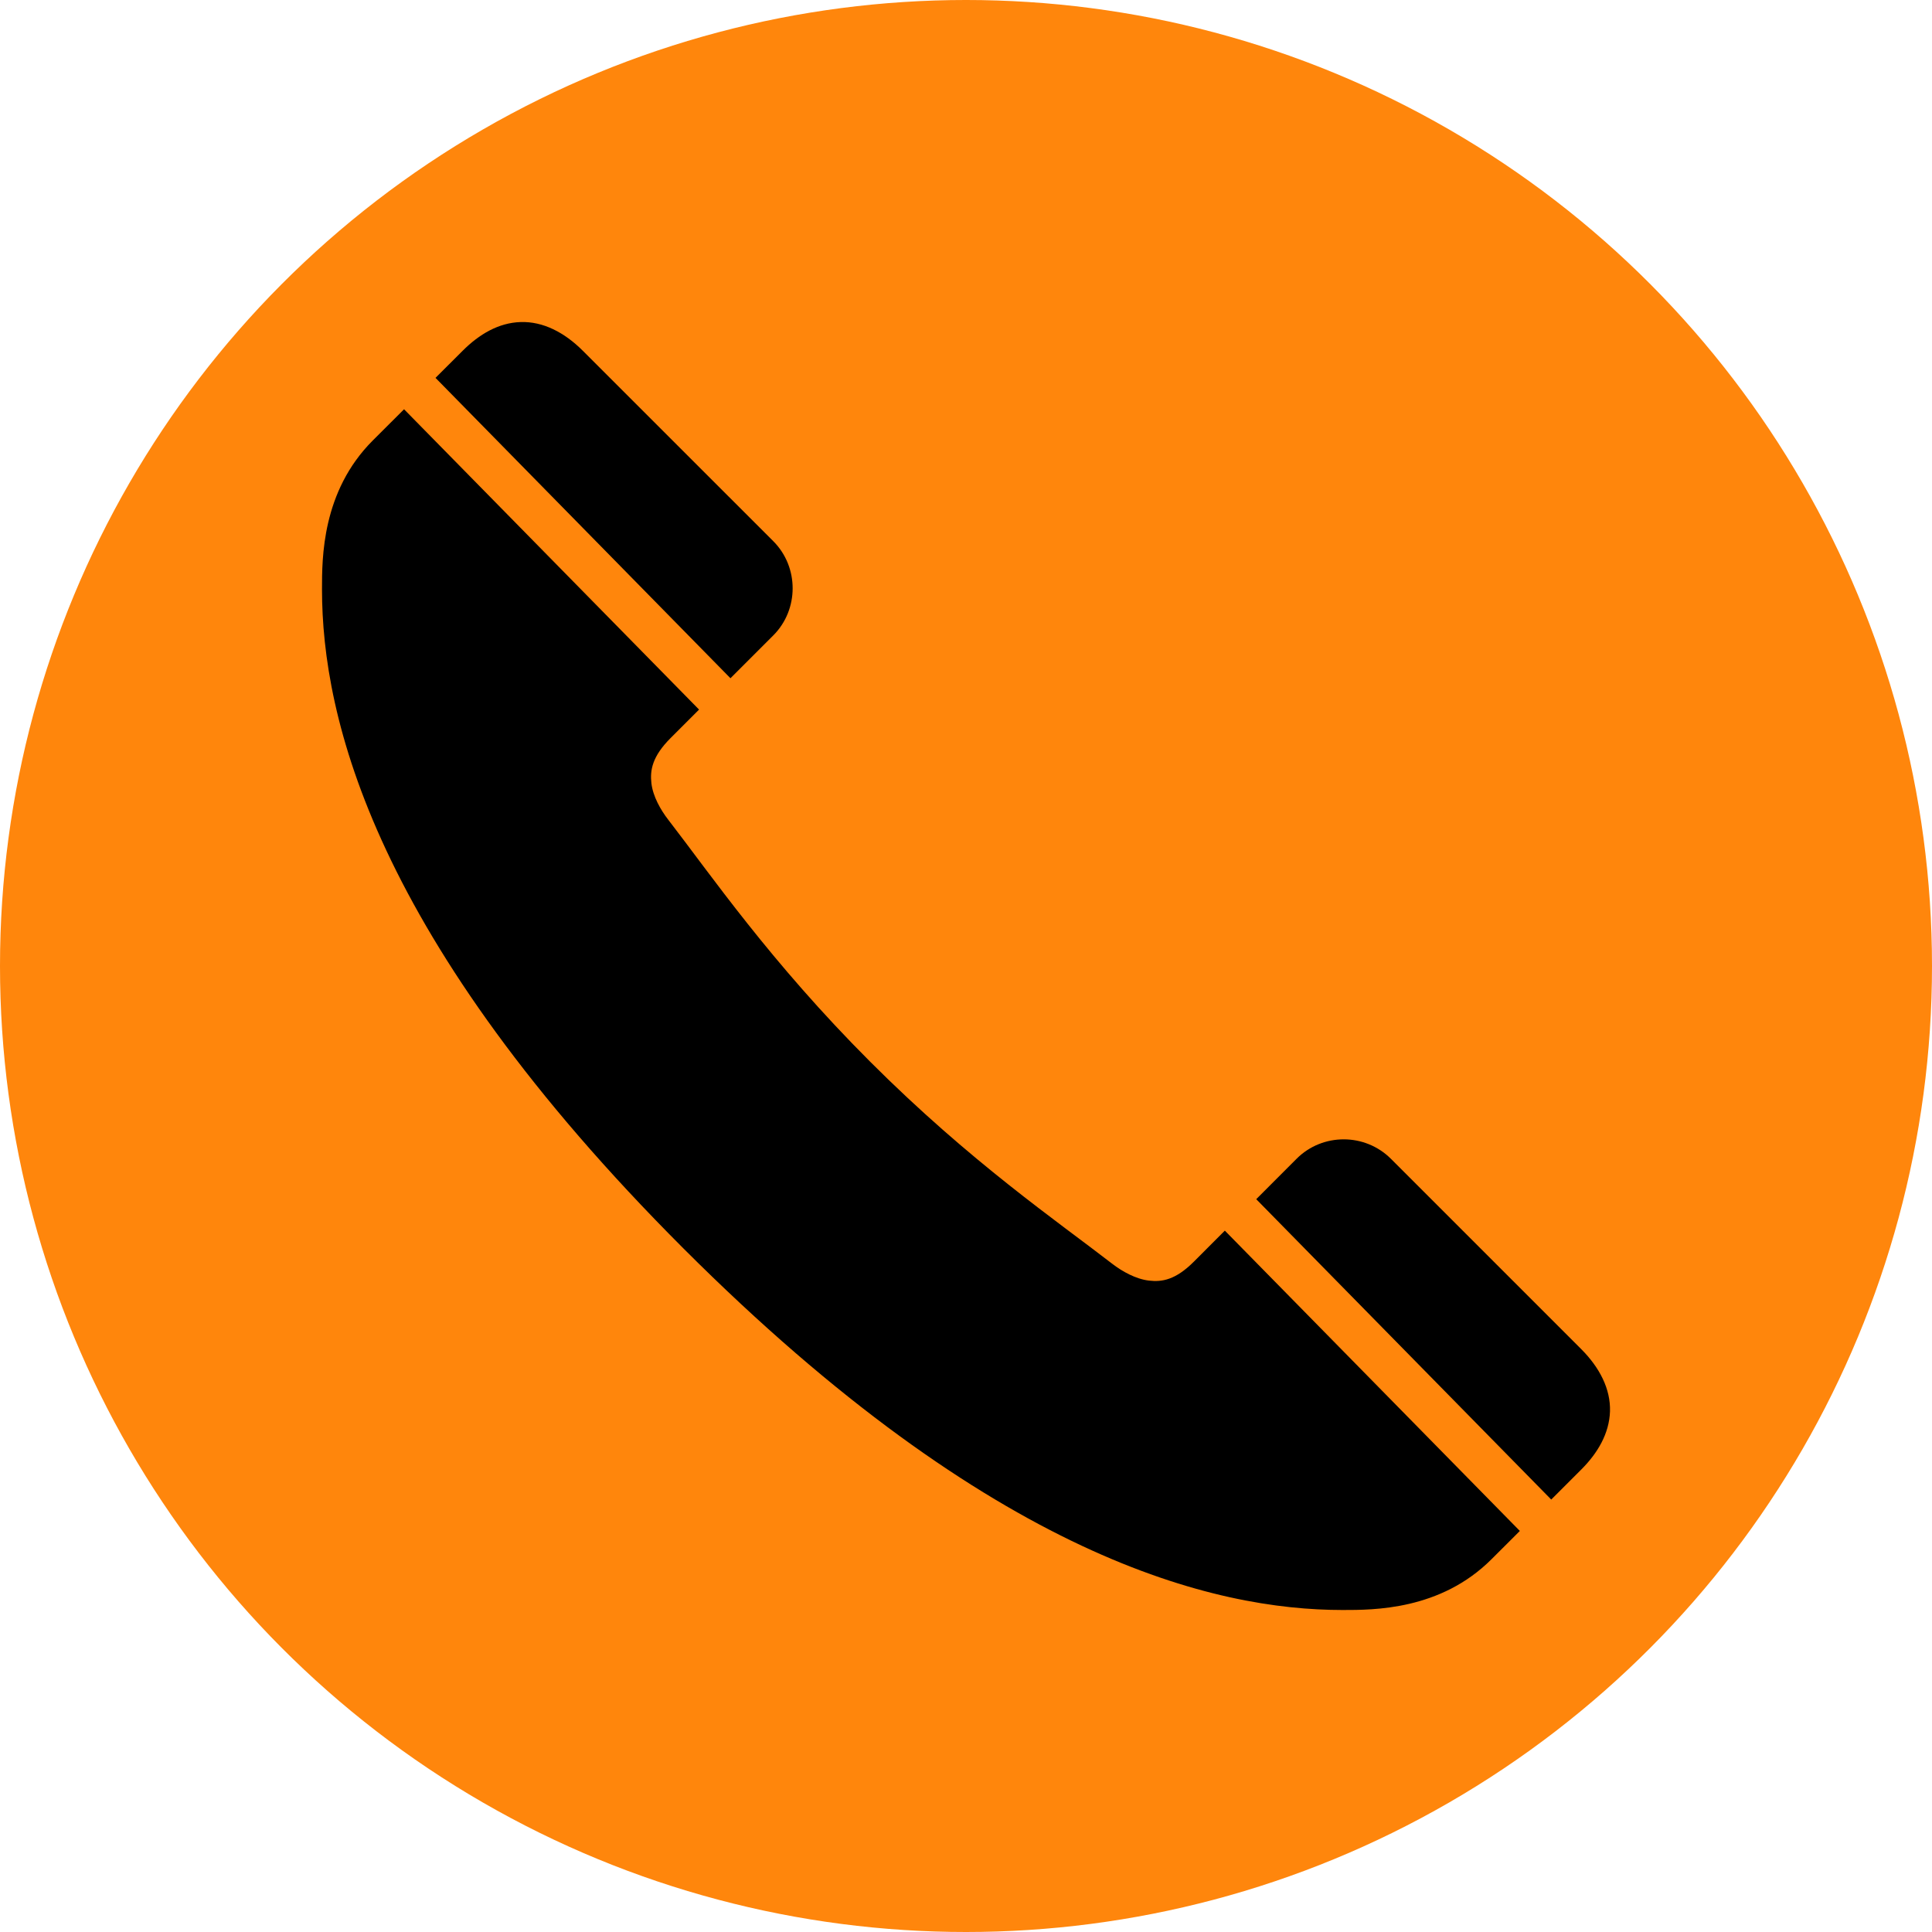
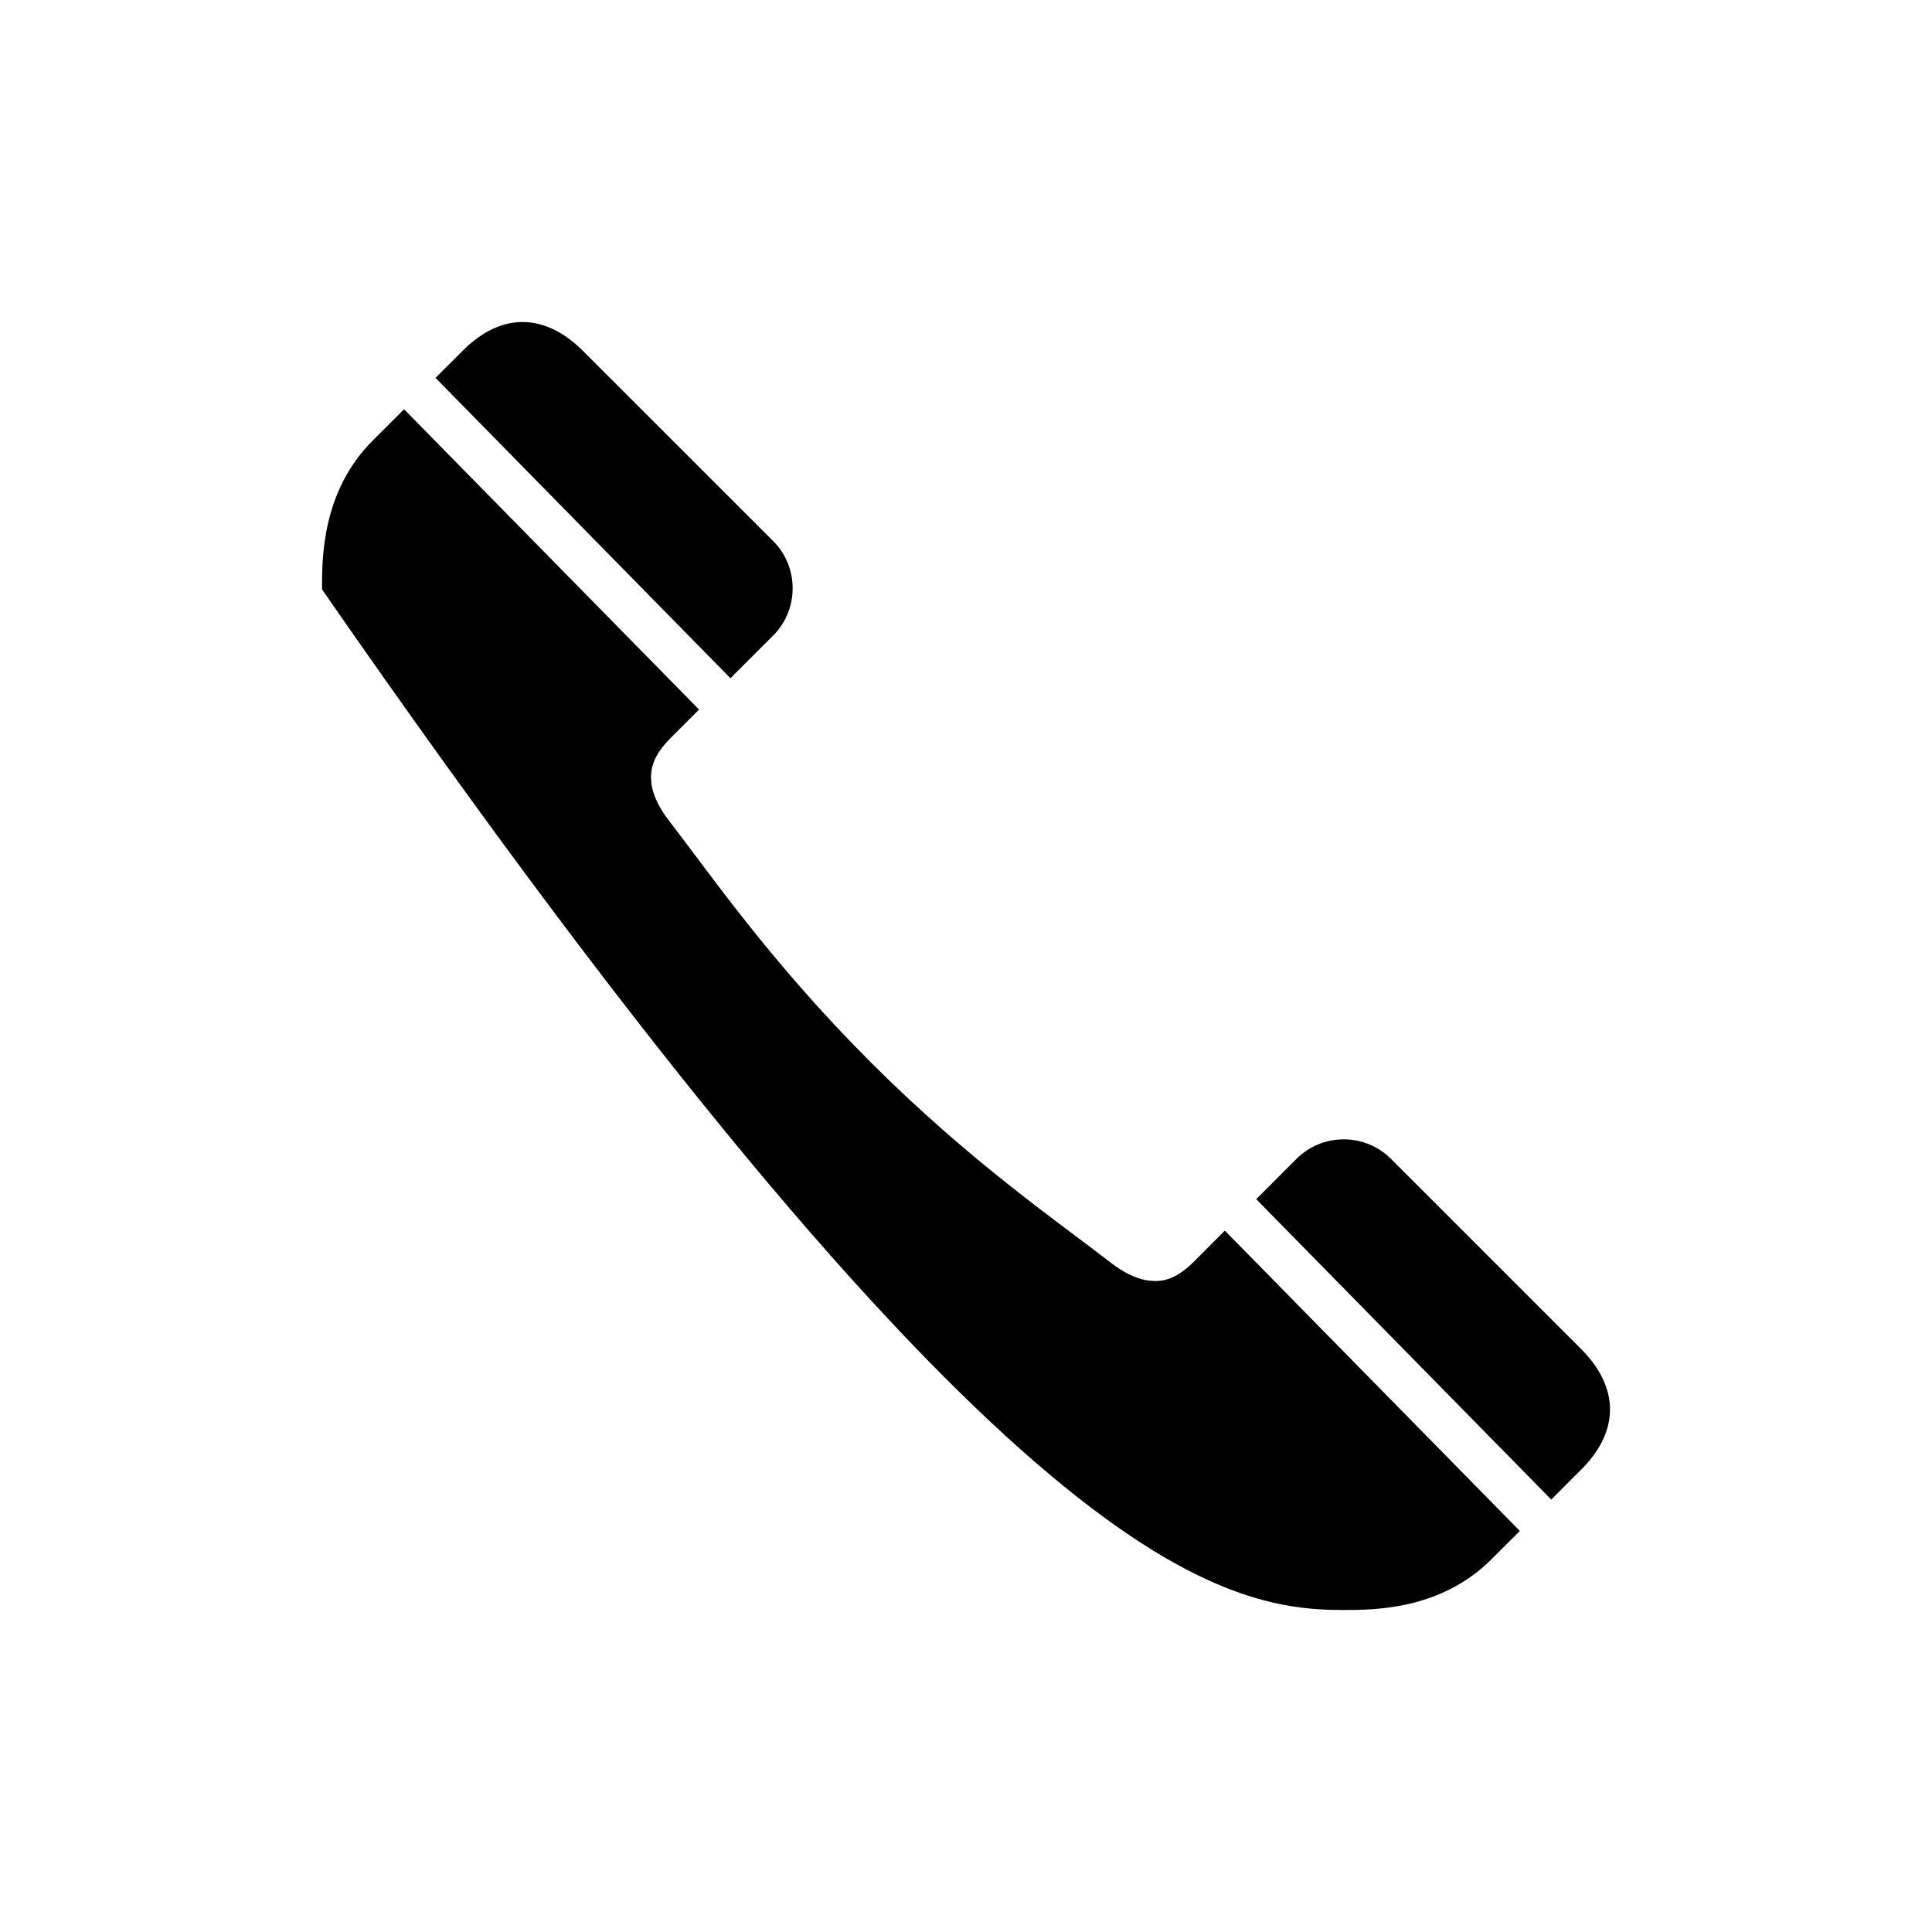
<svg xmlns="http://www.w3.org/2000/svg" width="36" height="36" viewBox="0 0 36 36" fill="none">
-   <circle cx="18" cy="18" r="18" fill="#FF860C" />
-   <path d="M9.703 6.001C9.289 6.013 8.926 6.231 8.622 6.535L8.115 7.041L13.611 12.638L14.409 11.84C14.89 11.359 14.89 10.565 14.409 10.084L10.859 6.535C10.515 6.191 10.116 5.988 9.703 6.001ZM7.529 7.626L6.946 8.208C5.994 9.16 6 10.407 6 10.982C6 13.363 6.952 17.48 12.736 23.264C18.52 29.047 22.637 30 25.018 30C25.594 30 26.84 30.006 27.793 29.053L28.32 28.527L22.823 22.931L22.247 23.508C21.905 23.85 21.653 23.891 21.408 23.862C21.163 23.833 20.909 23.691 20.724 23.548C19.713 22.765 18.076 21.645 16.216 19.785C14.355 17.924 13.235 16.287 12.453 15.276C12.309 15.091 12.167 14.84 12.138 14.595C12.11 14.35 12.154 14.095 12.495 13.753L13.026 13.222L7.529 7.626ZM25.038 21.23C24.719 21.23 24.401 21.351 24.161 21.591L23.408 22.345L28.905 27.942L29.466 27.381C29.77 27.077 29.987 26.711 30 26.297C30.012 25.884 29.809 25.485 29.466 25.141L25.916 21.591C25.675 21.351 25.356 21.23 25.038 21.23Z" fill="black" />
+   <path d="M9.703 6.001C9.289 6.013 8.926 6.231 8.622 6.535L8.115 7.041L13.611 12.638L14.409 11.84C14.89 11.359 14.89 10.565 14.409 10.084L10.859 6.535C10.515 6.191 10.116 5.988 9.703 6.001ZM7.529 7.626L6.946 8.208C5.994 9.16 6 10.407 6 10.982C18.52 29.047 22.637 30 25.018 30C25.594 30 26.84 30.006 27.793 29.053L28.32 28.527L22.823 22.931L22.247 23.508C21.905 23.85 21.653 23.891 21.408 23.862C21.163 23.833 20.909 23.691 20.724 23.548C19.713 22.765 18.076 21.645 16.216 19.785C14.355 17.924 13.235 16.287 12.453 15.276C12.309 15.091 12.167 14.84 12.138 14.595C12.11 14.35 12.154 14.095 12.495 13.753L13.026 13.222L7.529 7.626ZM25.038 21.23C24.719 21.23 24.401 21.351 24.161 21.591L23.408 22.345L28.905 27.942L29.466 27.381C29.77 27.077 29.987 26.711 30 26.297C30.012 25.884 29.809 25.485 29.466 25.141L25.916 21.591C25.675 21.351 25.356 21.23 25.038 21.23Z" fill="black" />
</svg>